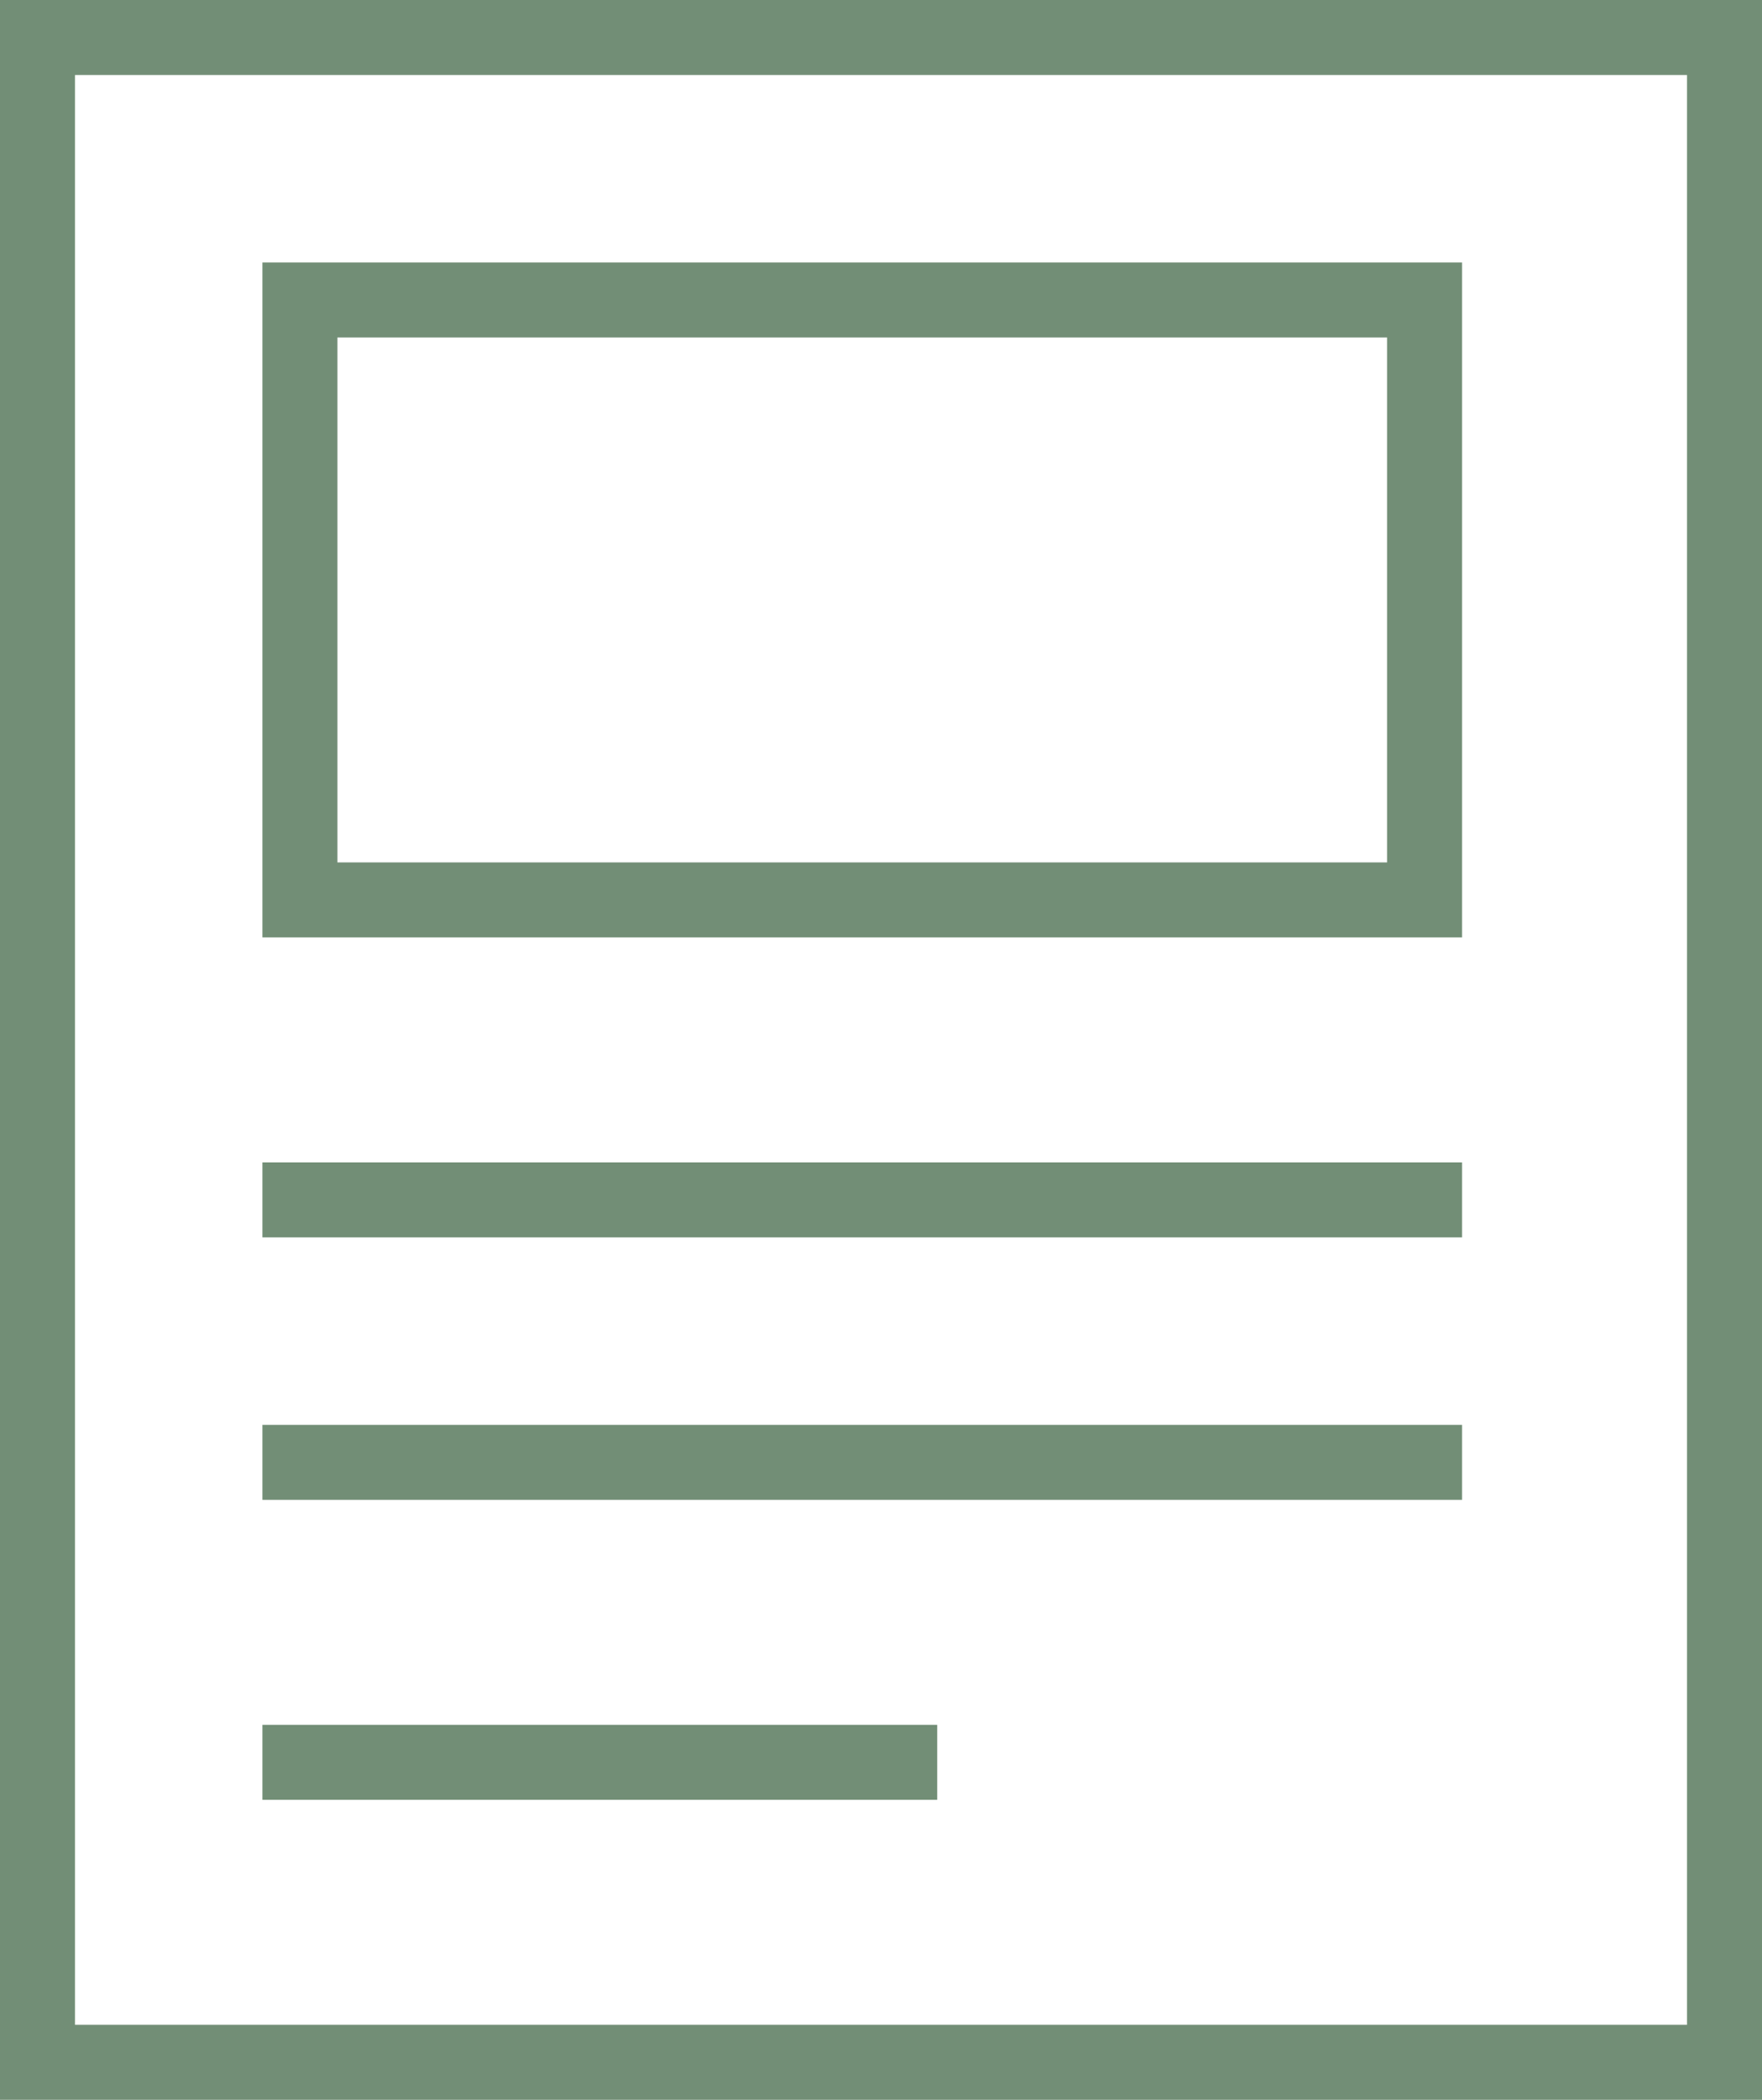
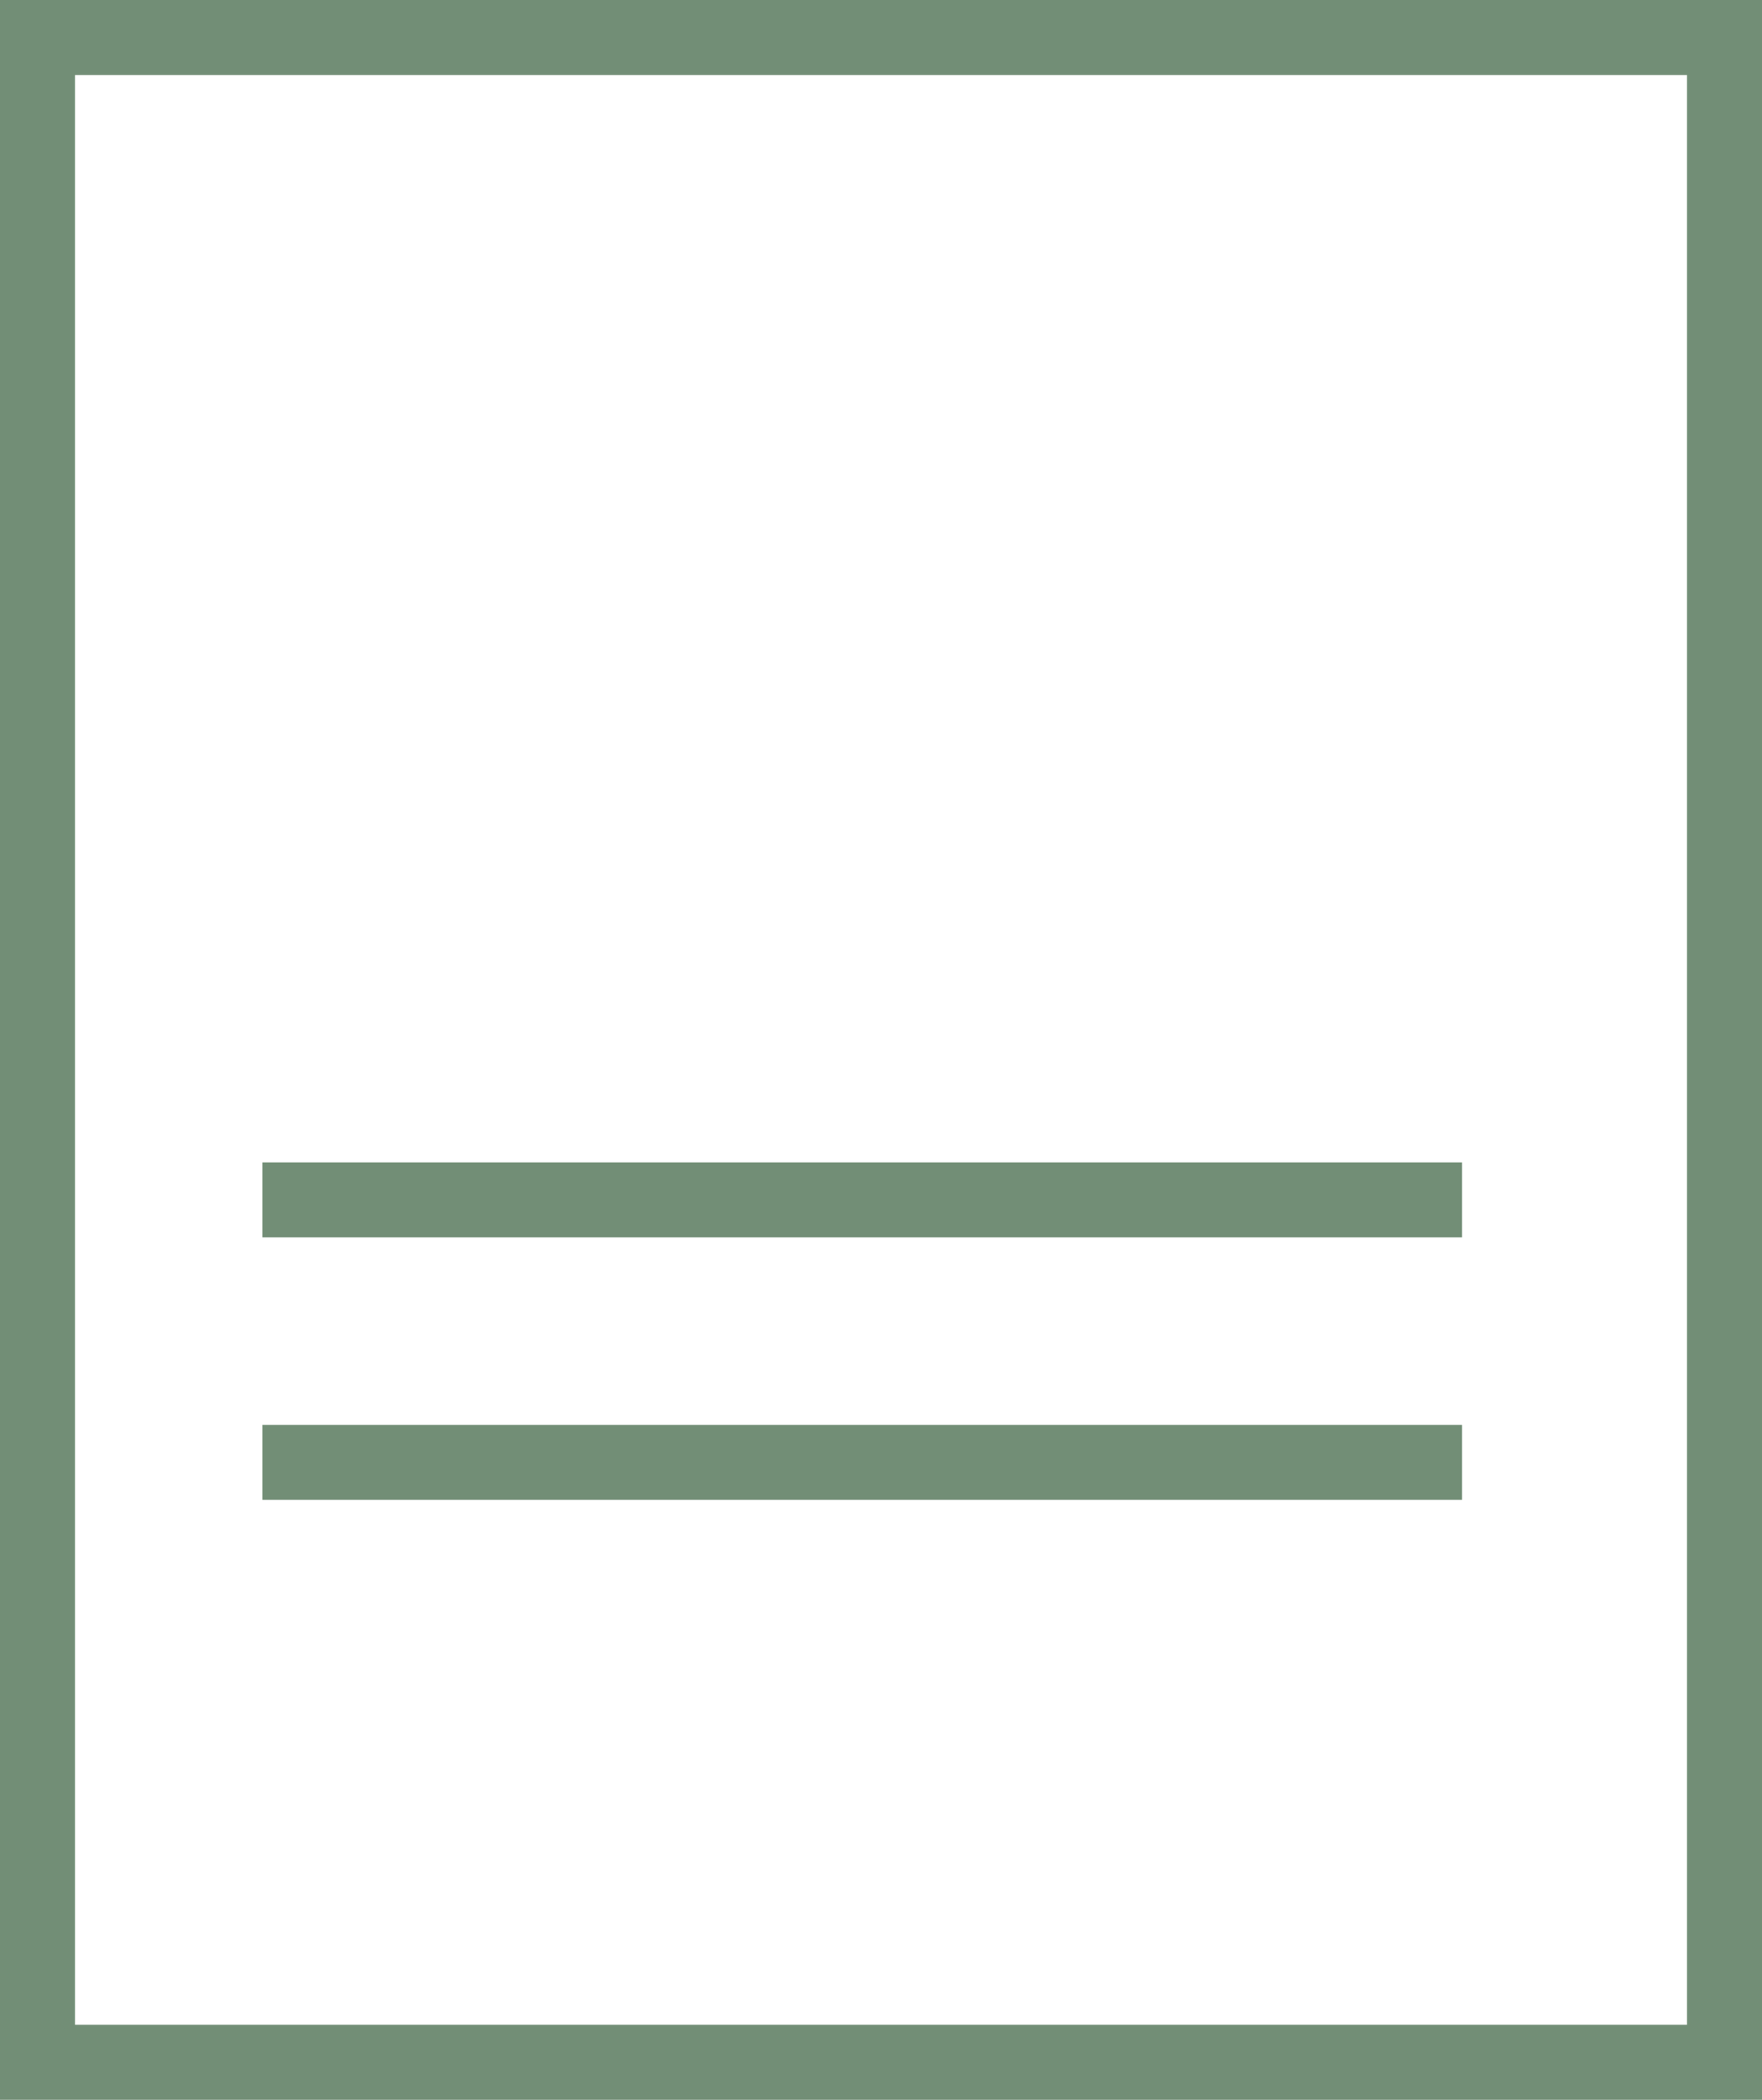
<svg xmlns="http://www.w3.org/2000/svg" width="47" height="56" viewBox="0 0 47 56">
  <rect id="Rectangle_18" data-name="Rectangle 18" width="45" height="54" transform="translate(1 1)" fill="none" stroke="#728E76" stroke-linecap="square" stroke-miterlimit="10" stroke-width="2" />
-   <rect id="Rectangle_19" data-name="Rectangle 19" width="30" height="16" transform="translate(8 8)" fill="none" stroke="#728E76" stroke-linecap="square" stroke-miterlimit="10" stroke-width="2" />
  <line id="Line_13" data-name="Line 13" x2="30" transform="translate(8 32)" fill="none" stroke="#728E76" stroke-linecap="square" stroke-miterlimit="10" stroke-width="2" />
  <line id="Line_14" data-name="Line 14" x2="30" transform="translate(8 39)" fill="none" stroke="#728E76" stroke-linecap="square" stroke-miterlimit="10" stroke-width="2" />
-   <line id="Line_15" data-name="Line 15" x2="16" transform="translate(8 47)" fill="none" stroke="#728E76" stroke-linecap="square" stroke-miterlimit="10" stroke-width="2" />
</svg>